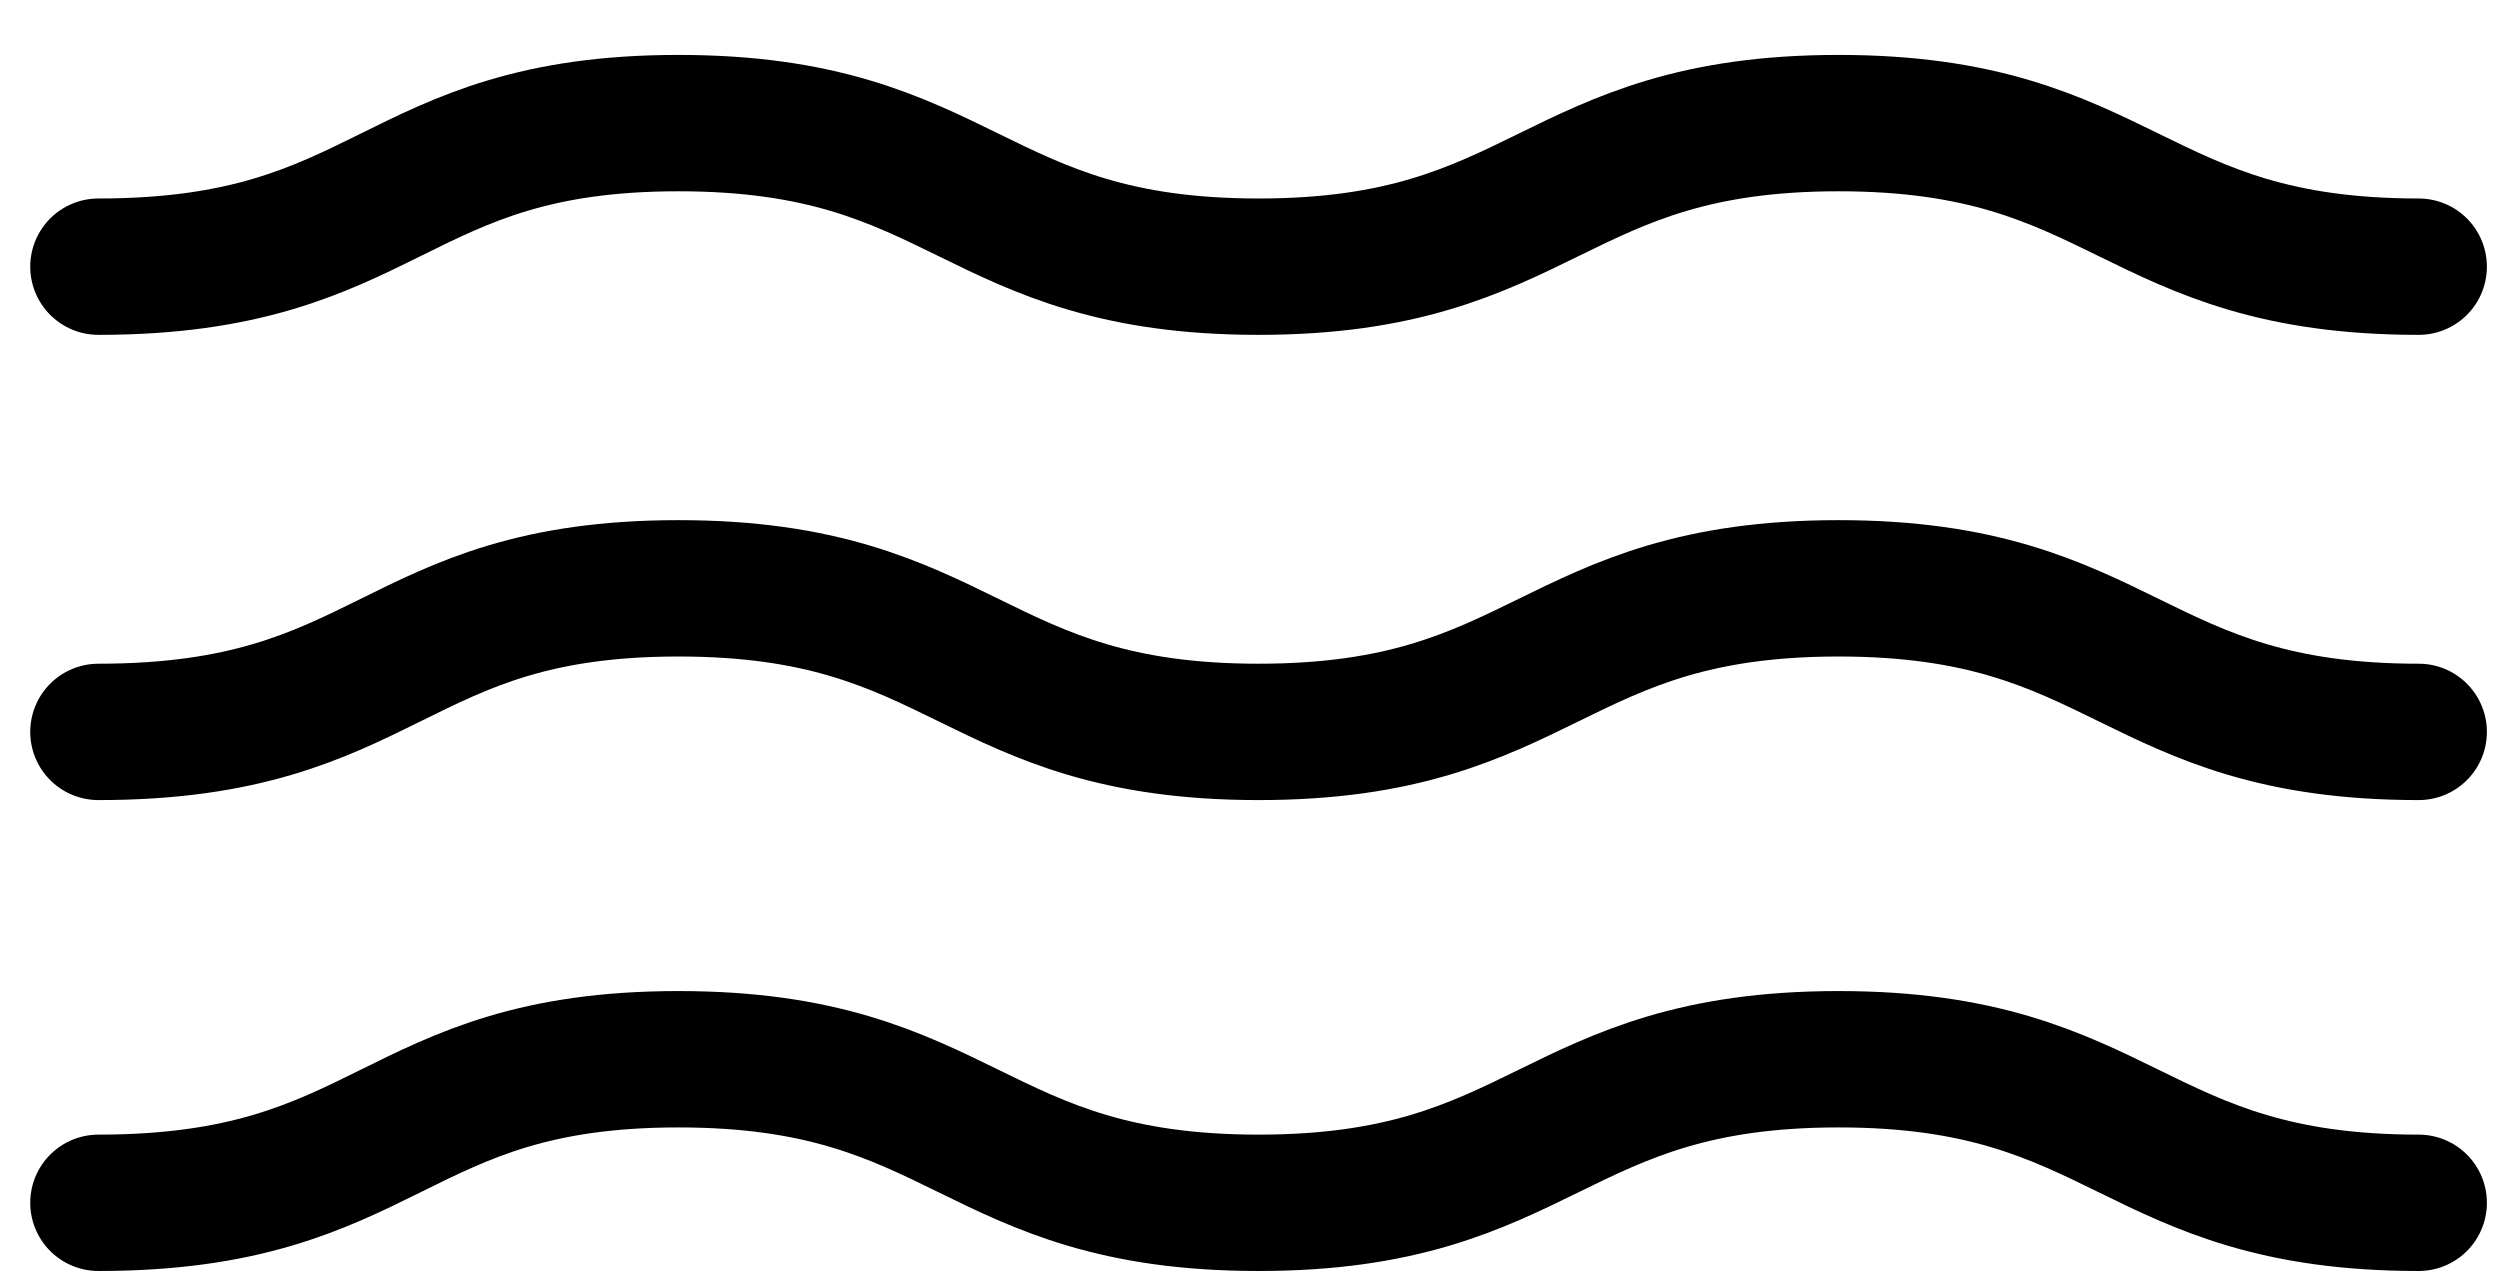
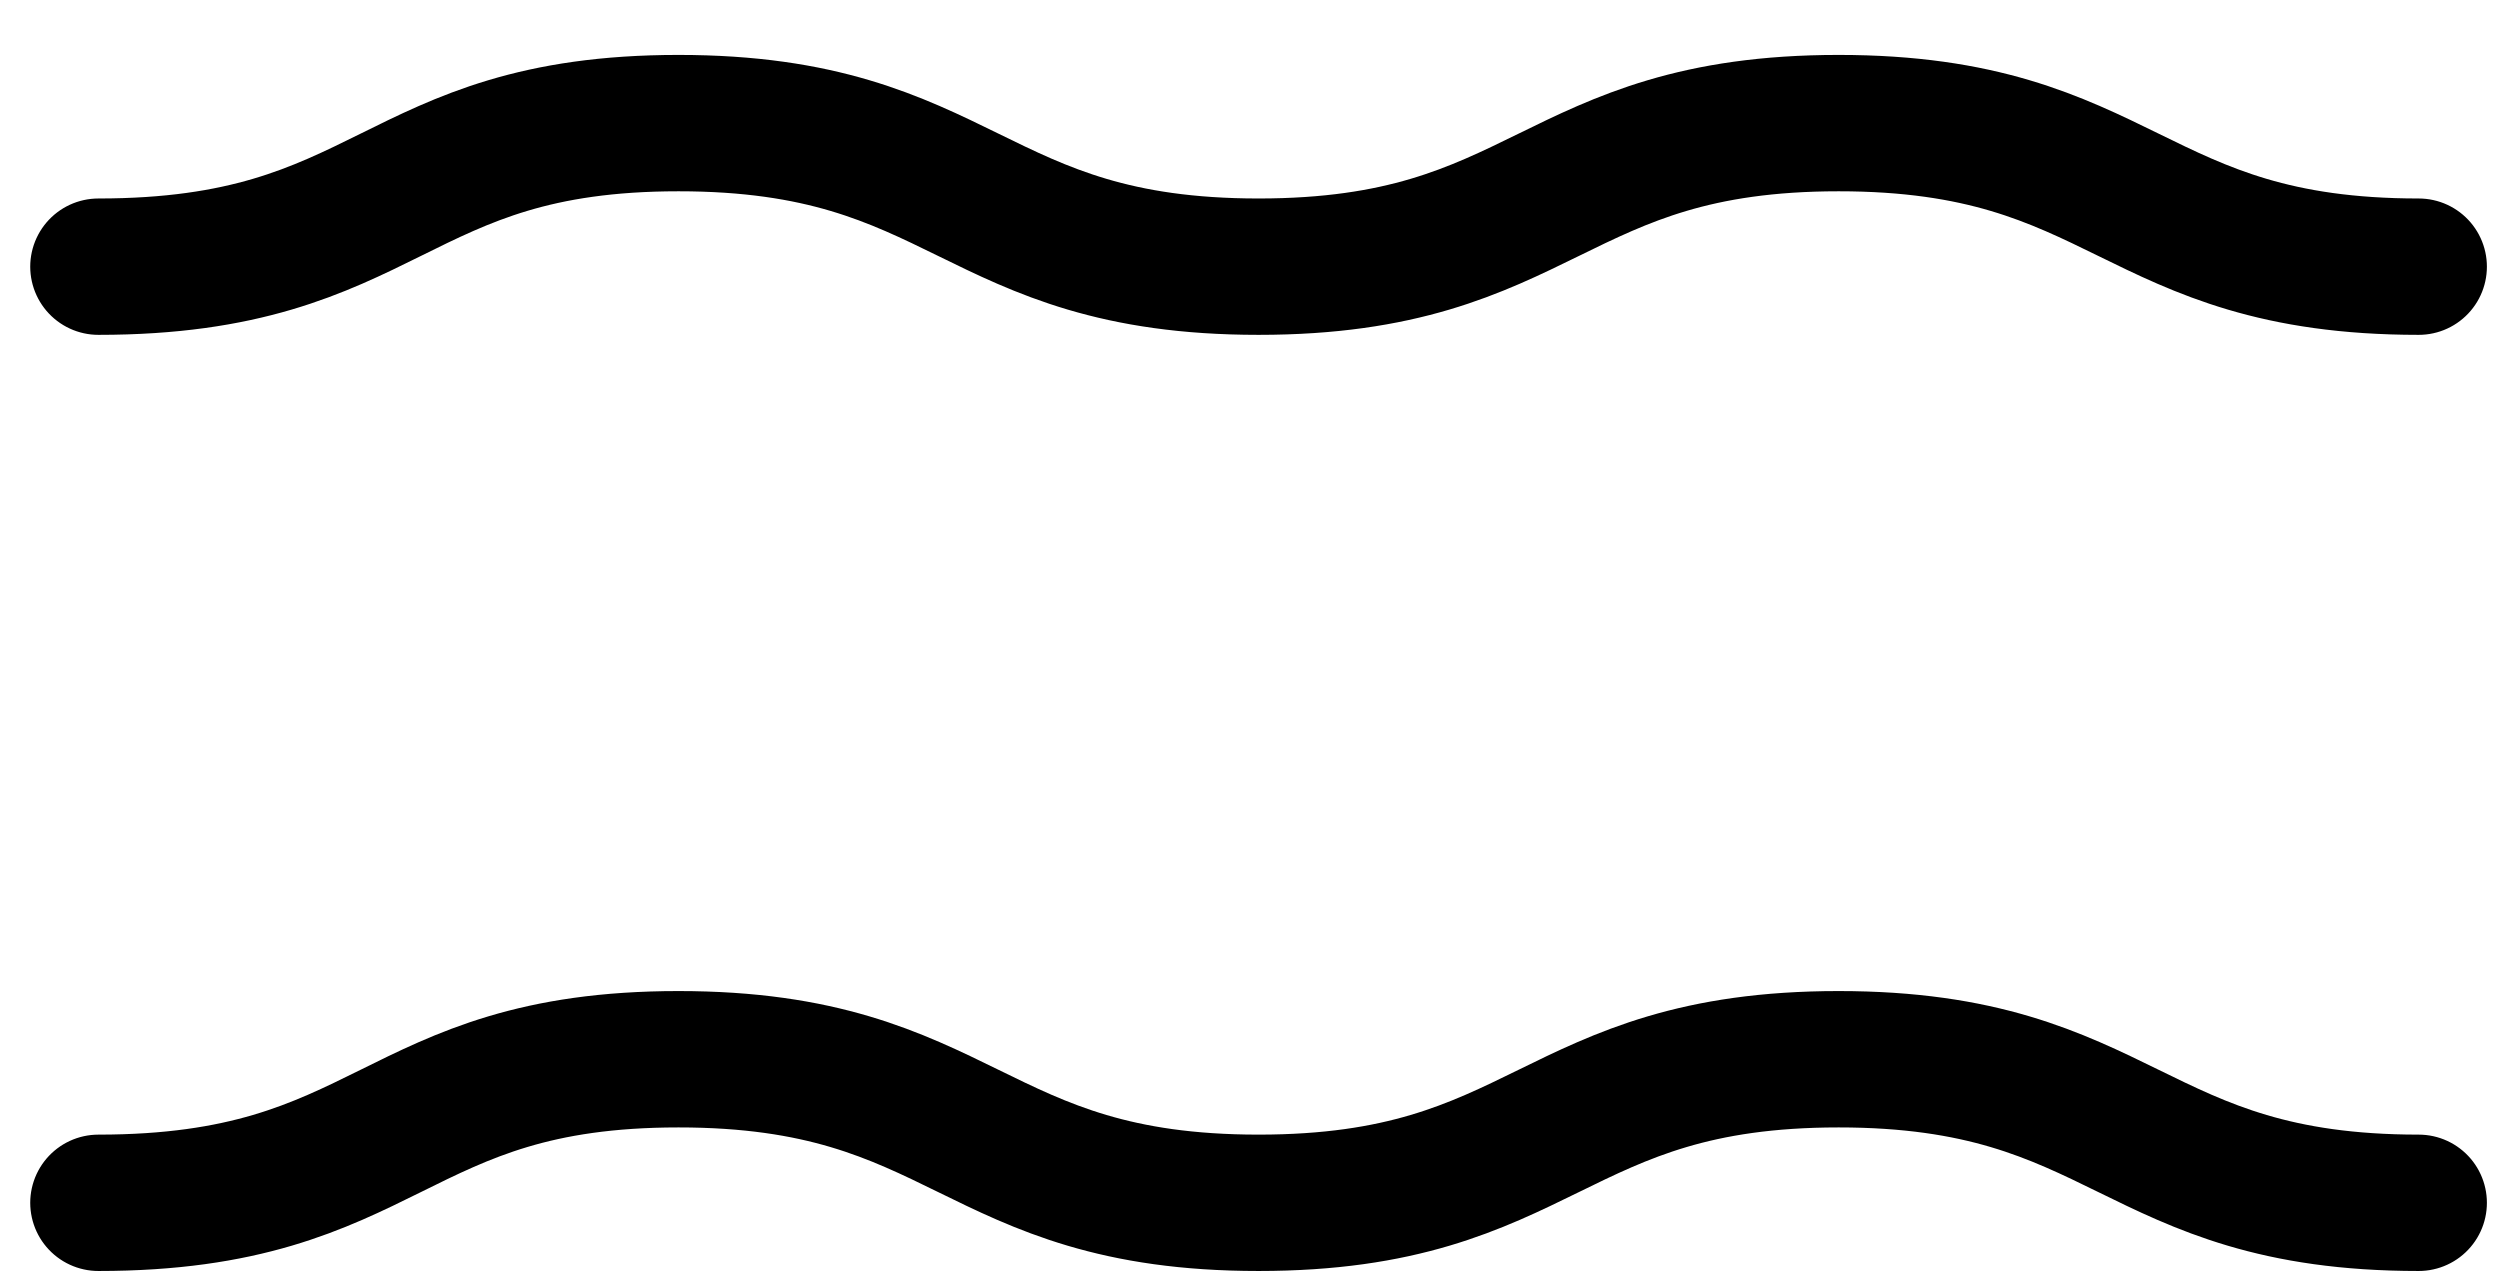
<svg xmlns="http://www.w3.org/2000/svg" width="33" height="17" viewBox="0 0 33 17" fill="none">
-   <path d="M1.299 9.661C5.165 9.661 5.165 7.766 8.956 7.766C12.746 7.766 12.822 9.661 16.613 9.661C20.403 9.661 20.479 7.766 24.27 7.766C28.06 7.766 28.136 9.661 31.927 9.661" stroke="black" stroke-width="1.8" stroke-linecap="round" stroke-linejoin="round" />
  <path d="M1.299 15.877C5.165 15.877 5.165 13.982 8.956 13.982C12.746 13.982 12.822 15.877 16.613 15.877C20.403 15.877 20.479 13.982 24.27 13.982C28.06 13.982 28.136 15.877 31.927 15.877" stroke="black" stroke-width="1.8" stroke-linecap="round" stroke-linejoin="round" />
  <path d="M1.299 3.52C5.165 3.52 5.165 1.625 8.956 1.625C12.746 1.625 12.822 3.52 16.613 3.52C20.403 3.52 20.479 1.625 24.27 1.625C28.06 1.625 28.136 3.52 31.927 3.52" stroke="black" stroke-width="1.8" stroke-linecap="round" stroke-linejoin="round" />
</svg>